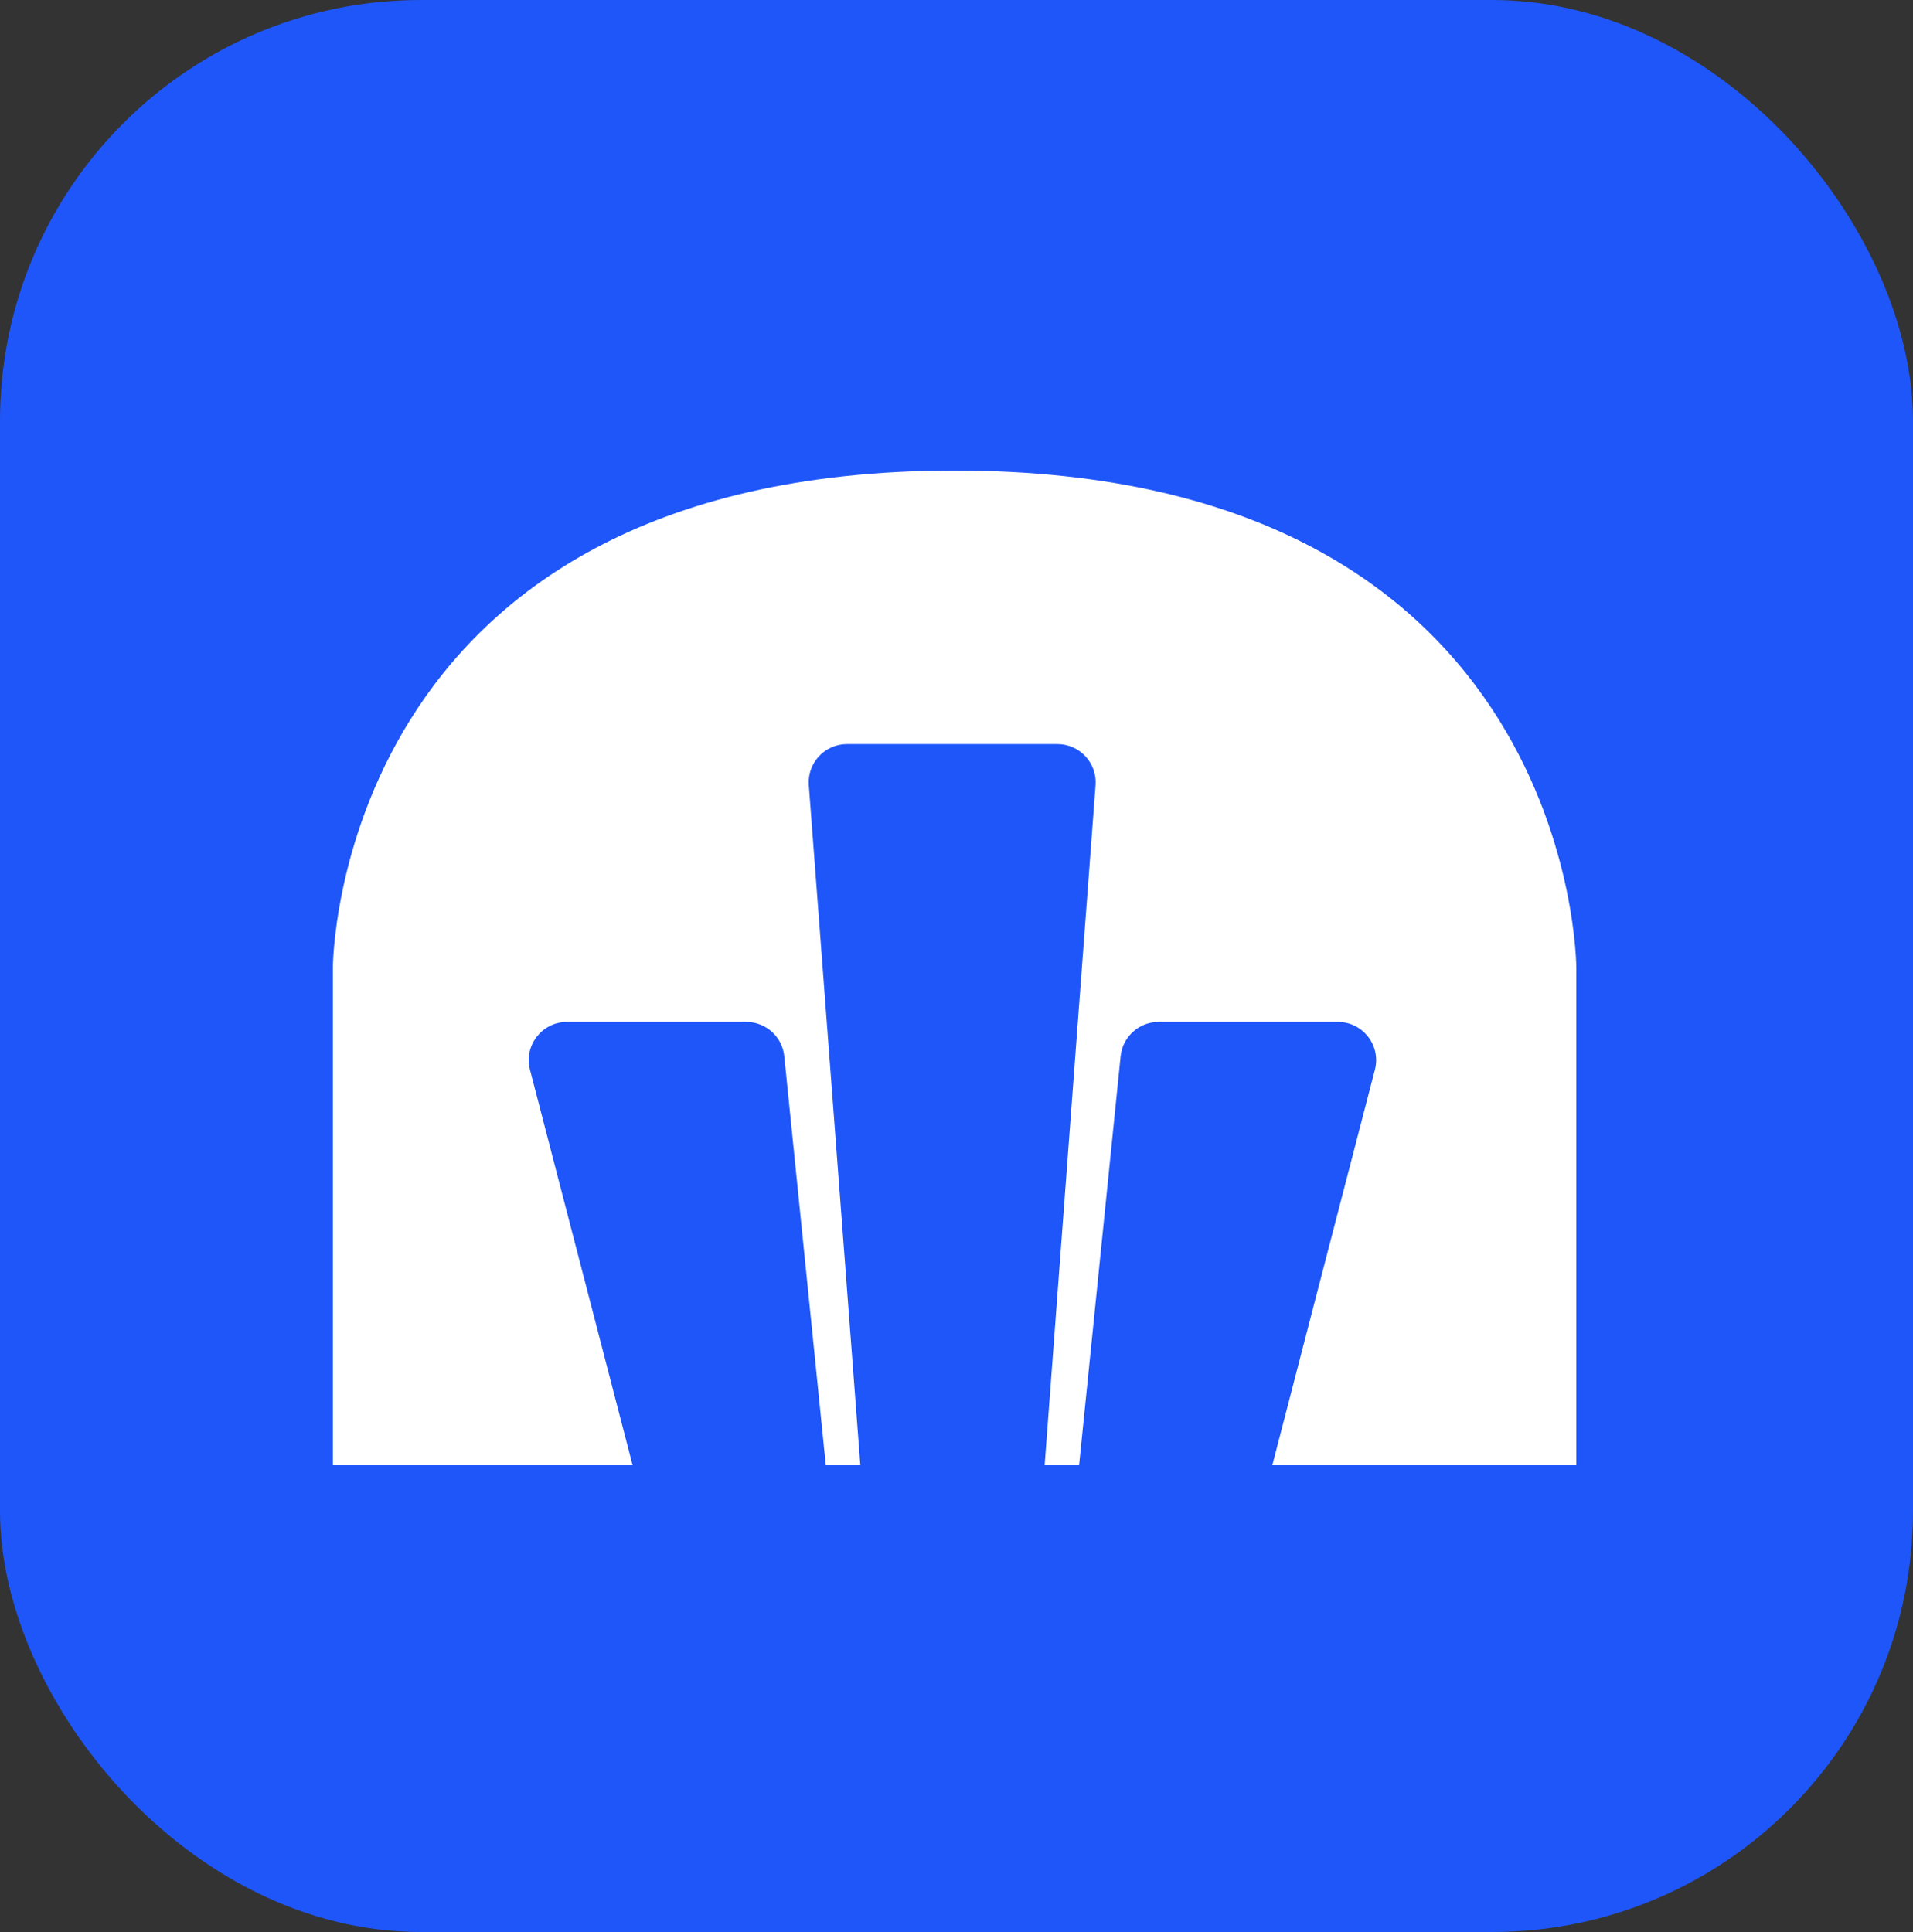
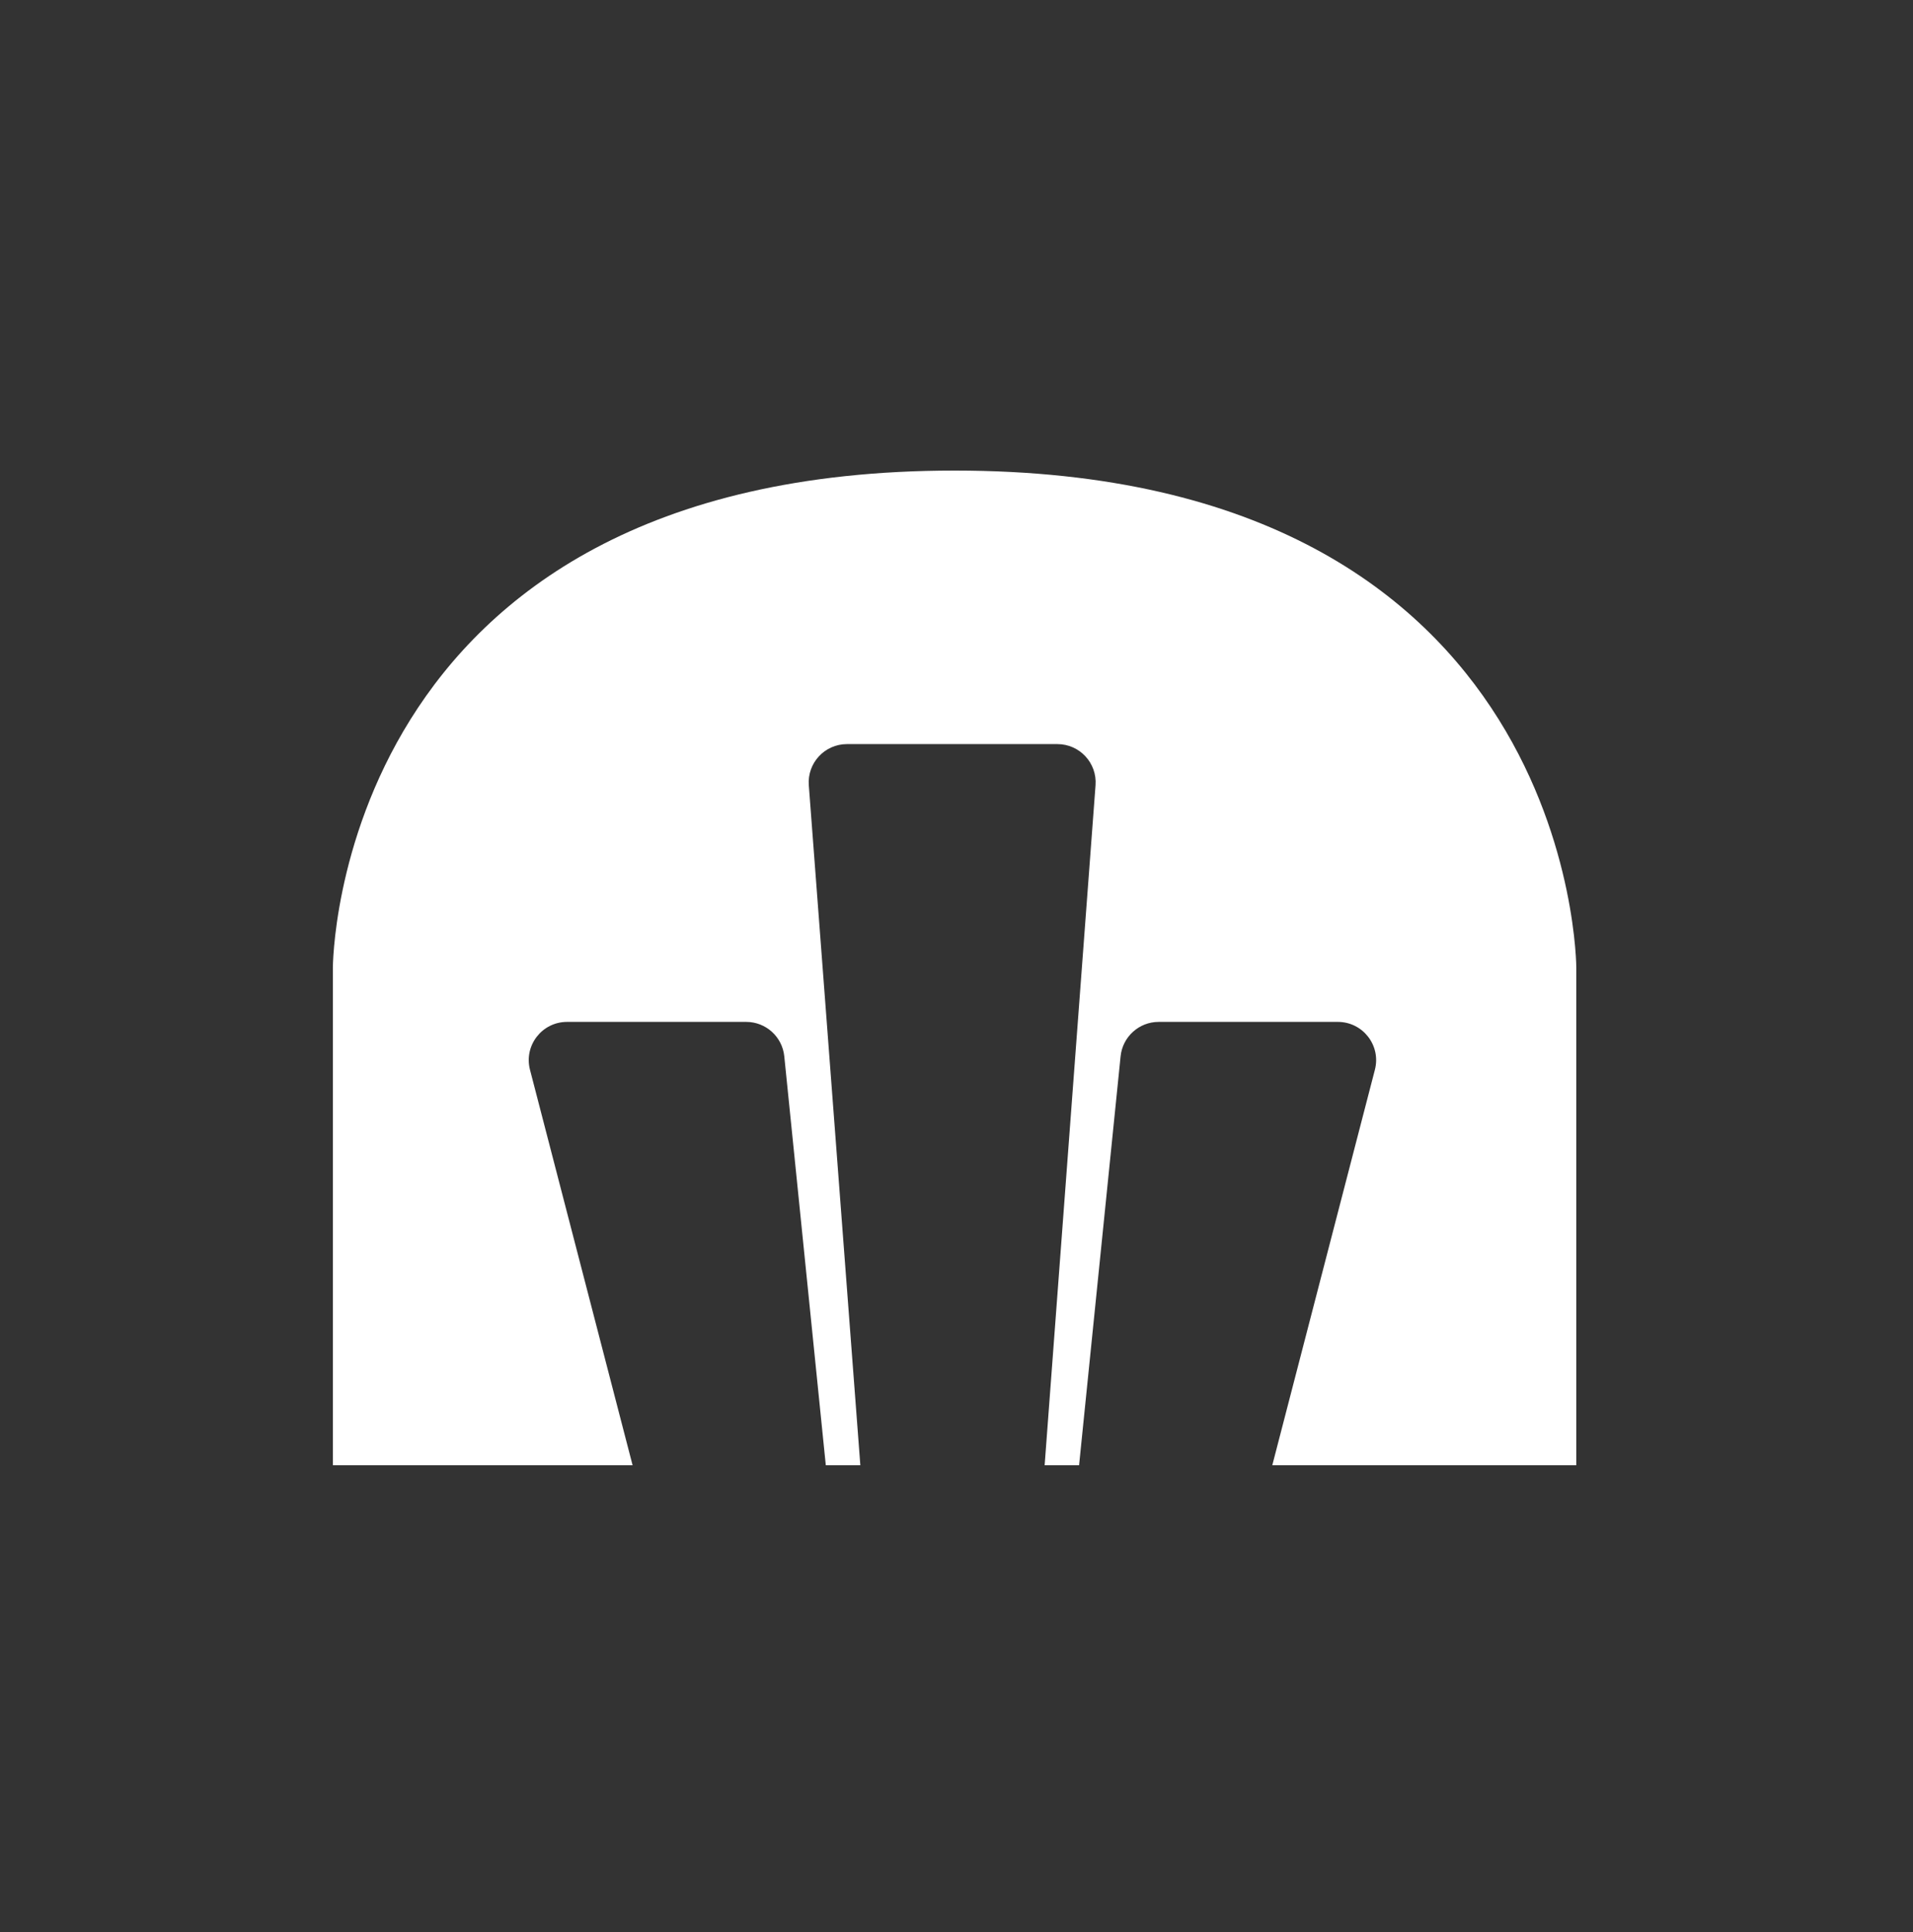
<svg xmlns="http://www.w3.org/2000/svg" width="500" height="505" viewBox="0 0 500 505" fill="none">
  <rect x="0" y="0" width="500" height="505" fill="#333333" stroke="none" />
-   <rect width="500" height="505" rx="110" fill="#1F56F9" />
  <path fill-rule="evenodd" clip-rule="evenodd" d="M332.536 383H412V252.999C412 252.999 412 123 249.5 123C87 123 87 252.999 87 252.999L87 383H165.342L138.523 279.623C136.88 273.291 141.66 267.112 148.203 267.112H195.038C200.17 267.112 204.469 270.997 204.987 276.102L215.84 383H224.866L211.396 205.254C210.956 199.45 215.546 194.498 221.367 194.498H276.368C282.185 194.498 286.775 199.444 286.341 205.244L273.036 383H282.038L292.891 276.102C293.409 270.997 297.708 267.112 302.84 267.112H349.675C356.217 267.112 360.998 273.291 359.355 279.623L332.536 383Z" fill="white" />
</svg>